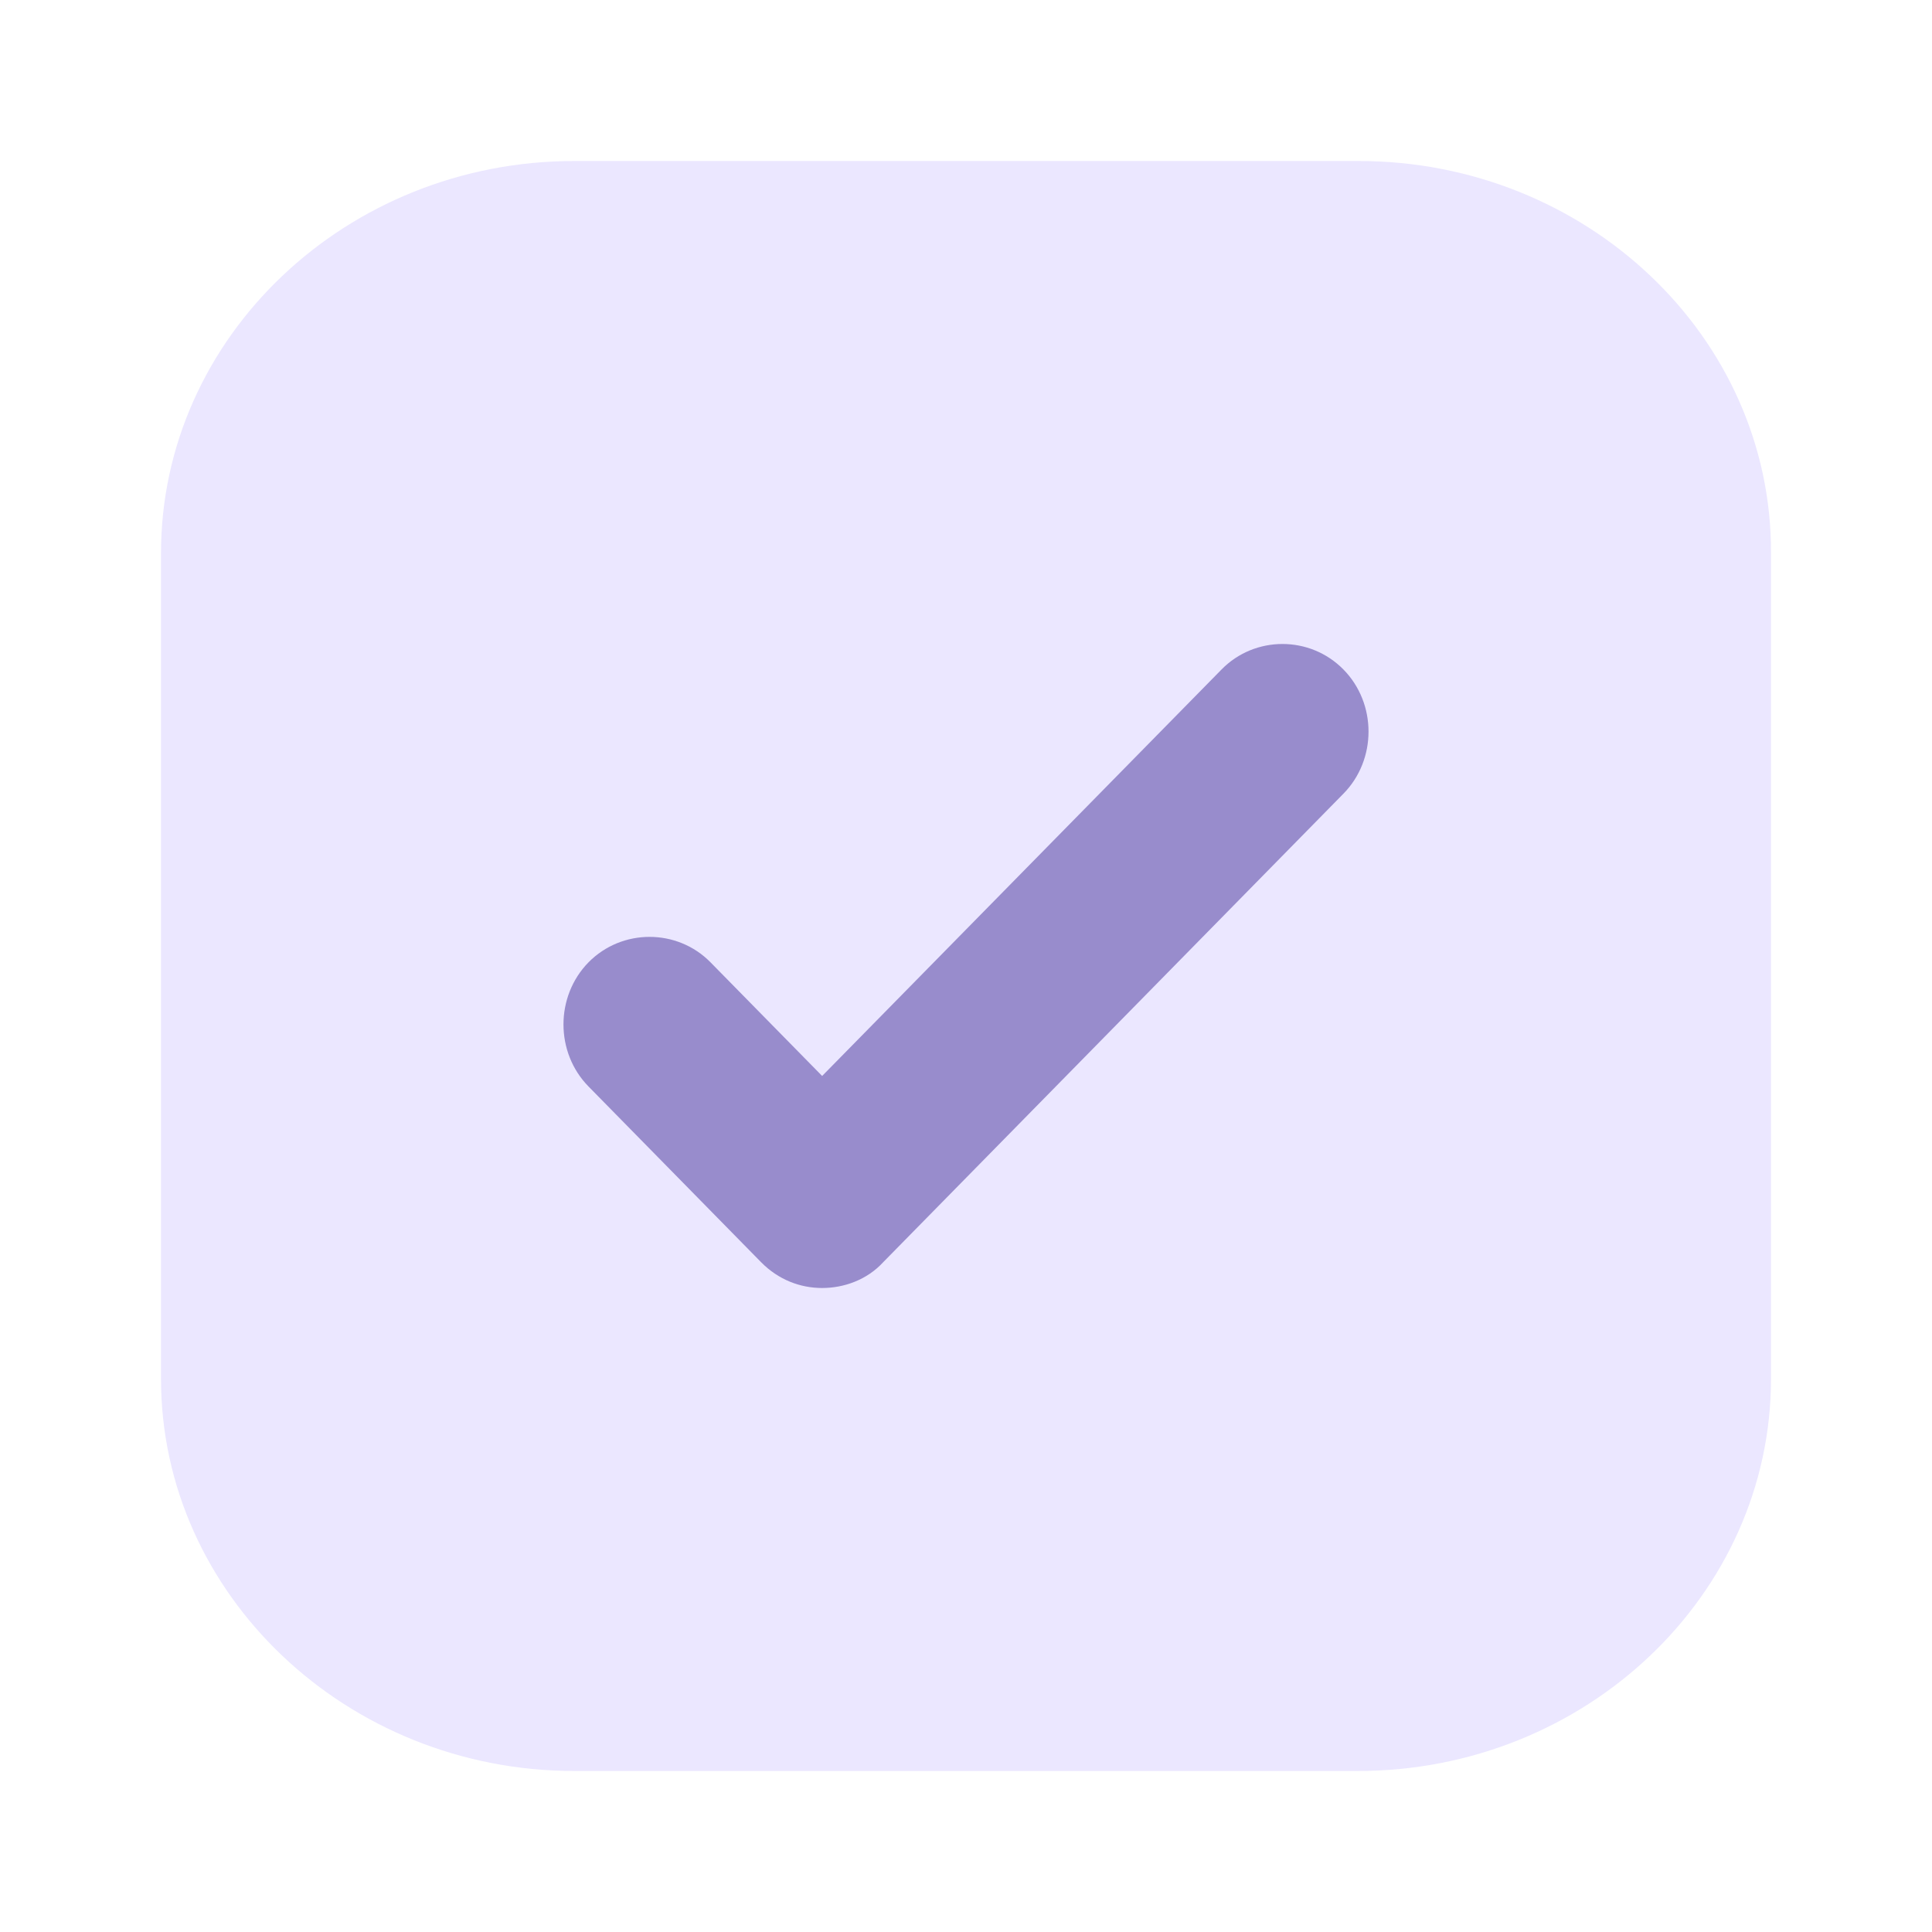
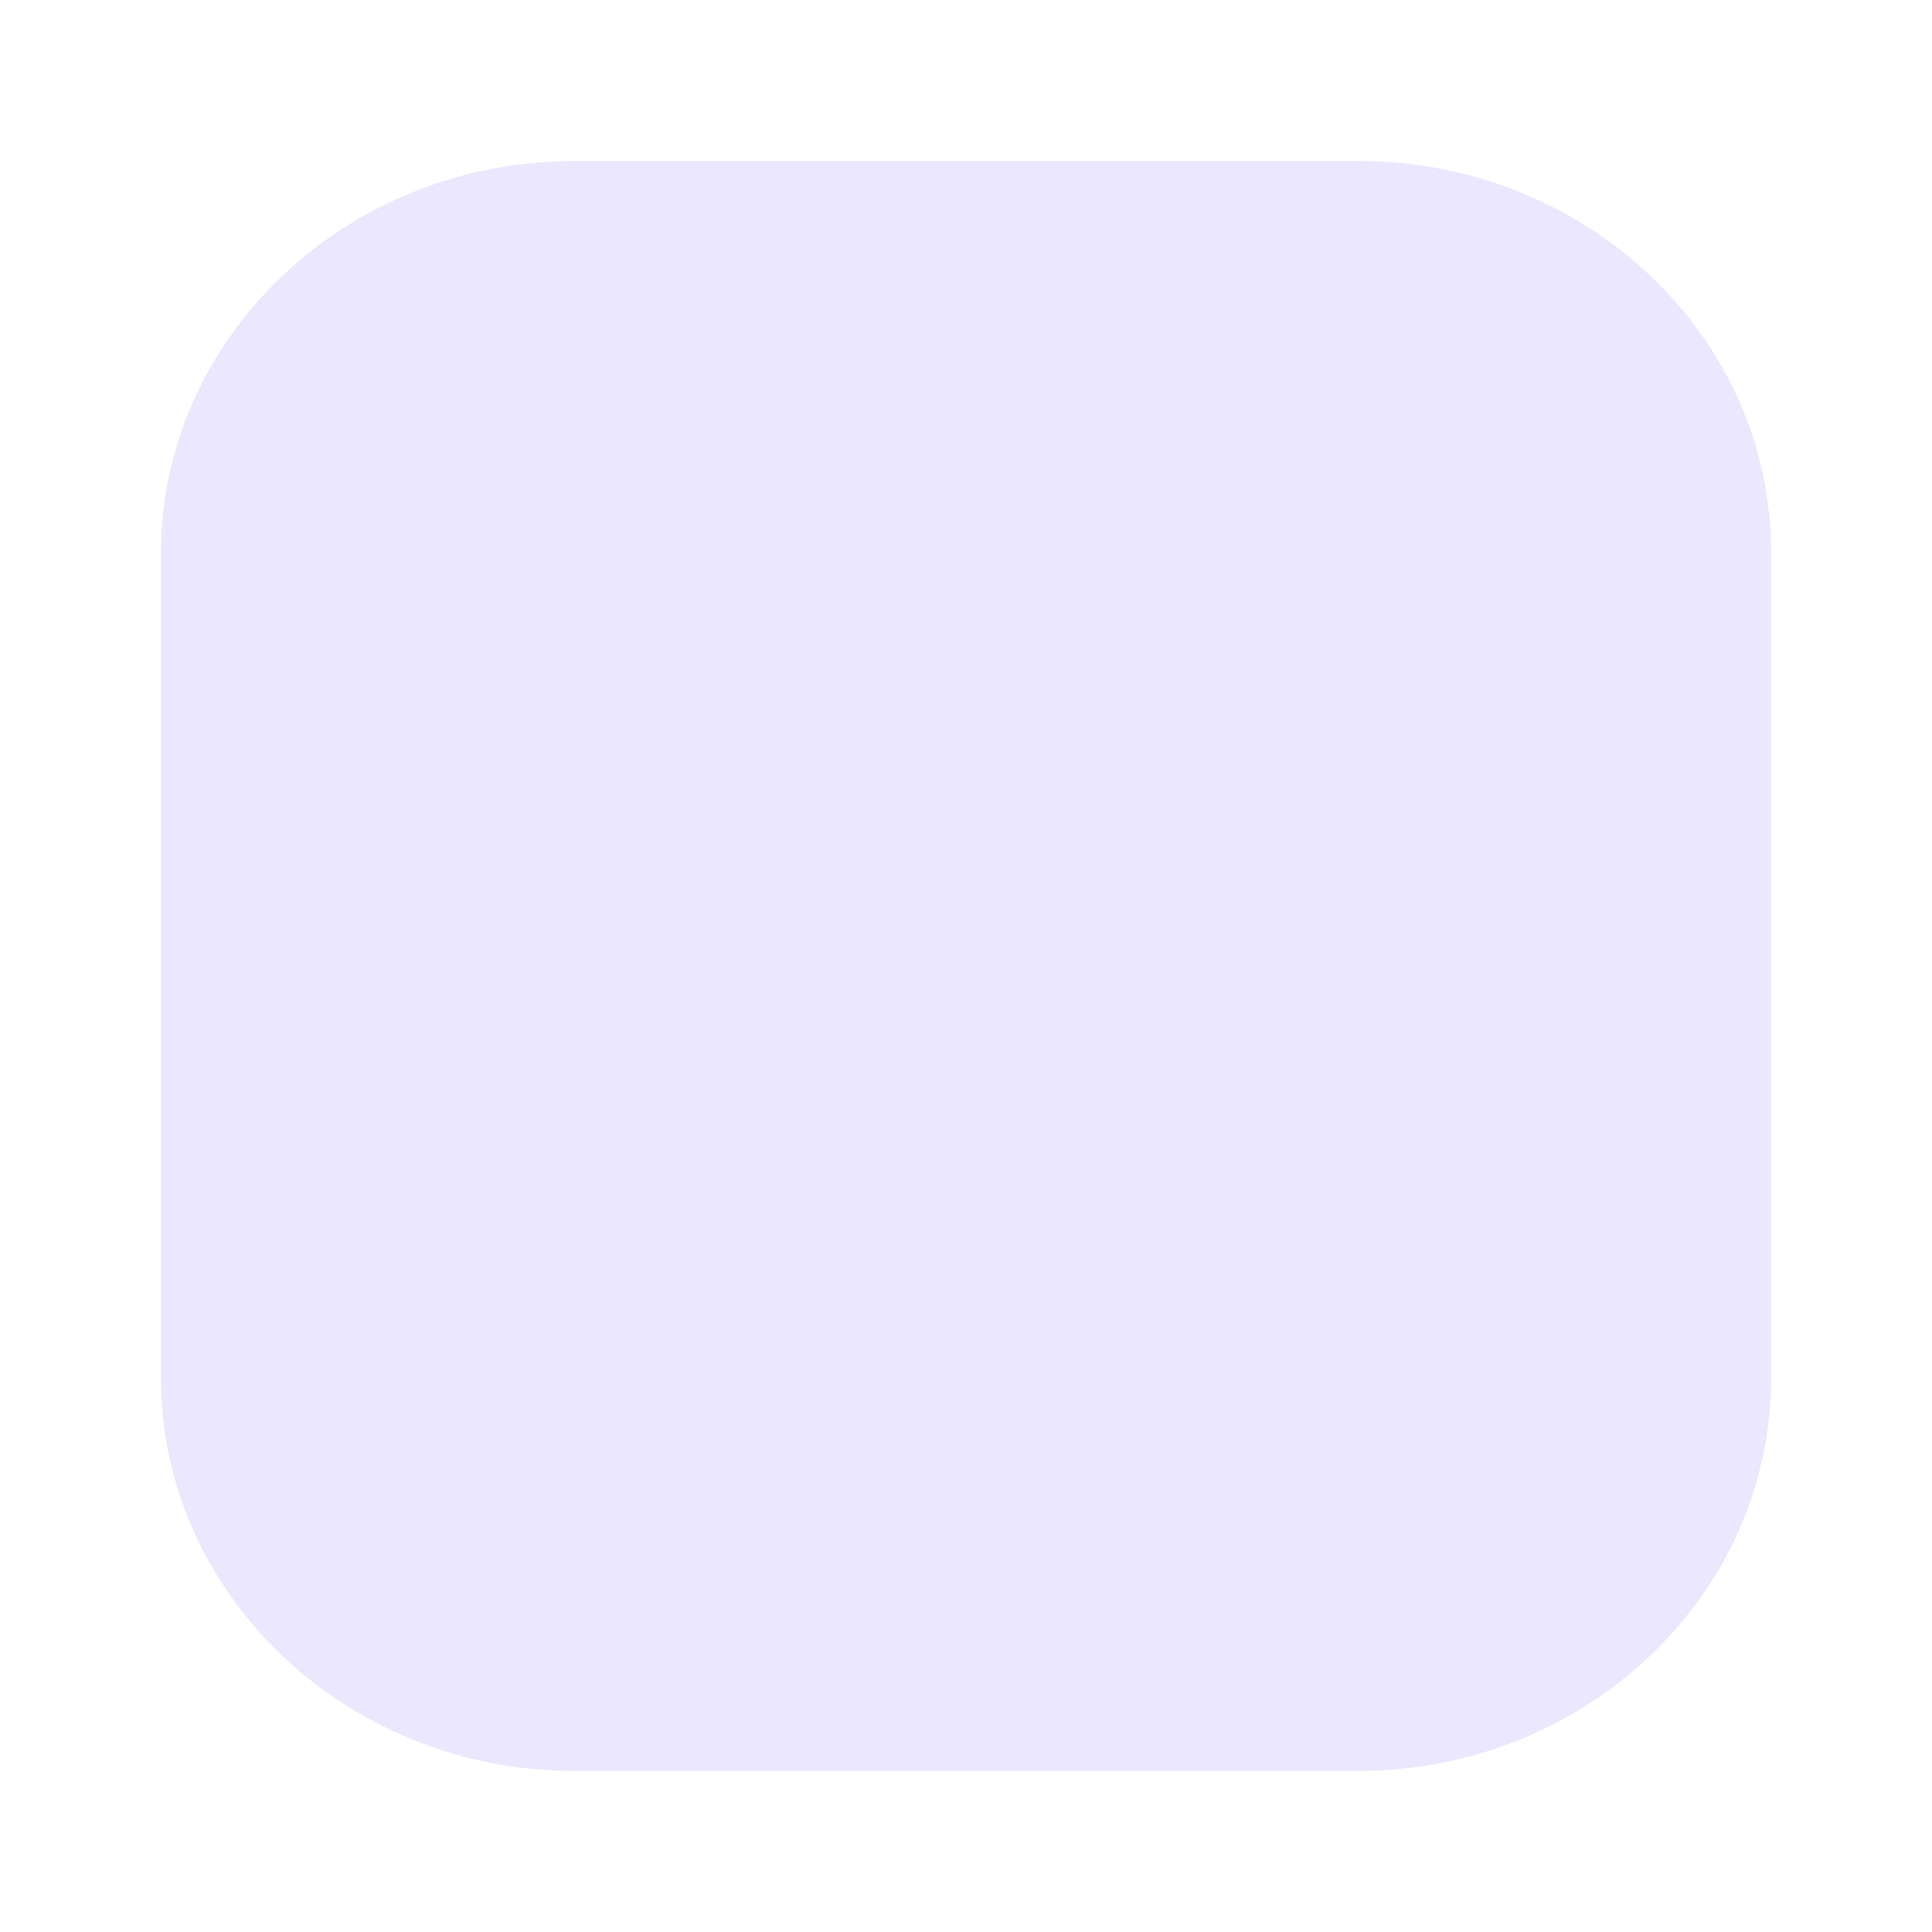
<svg xmlns="http://www.w3.org/2000/svg" width="24" height="24" viewBox="0 0 24 24" fill="none">
  <path d="M16.877 2H7.135C4.298 2 2 4.191 2 6.872V17.128C2 19.809 4.309 22 7.135 22H16.865C19.702 22 22 19.809 22 17.128V6.872C22.011 4.18 19.702 2 16.877 2Z" fill="#EBE7FF" />
-   <path d="M10.213 16C9.941 16 9.67 15.898 9.455 15.68L7.311 13.497C6.896 13.075 6.896 12.377 7.311 11.954C7.726 11.533 8.412 11.533 8.826 11.954L10.213 13.366L15.174 8.317C15.588 7.894 16.274 7.894 16.689 8.317C17.104 8.739 17.104 9.437 16.689 9.859L10.971 15.68C10.771 15.898 10.485 16 10.213 16Z" fill="#988CCC" />
</svg>